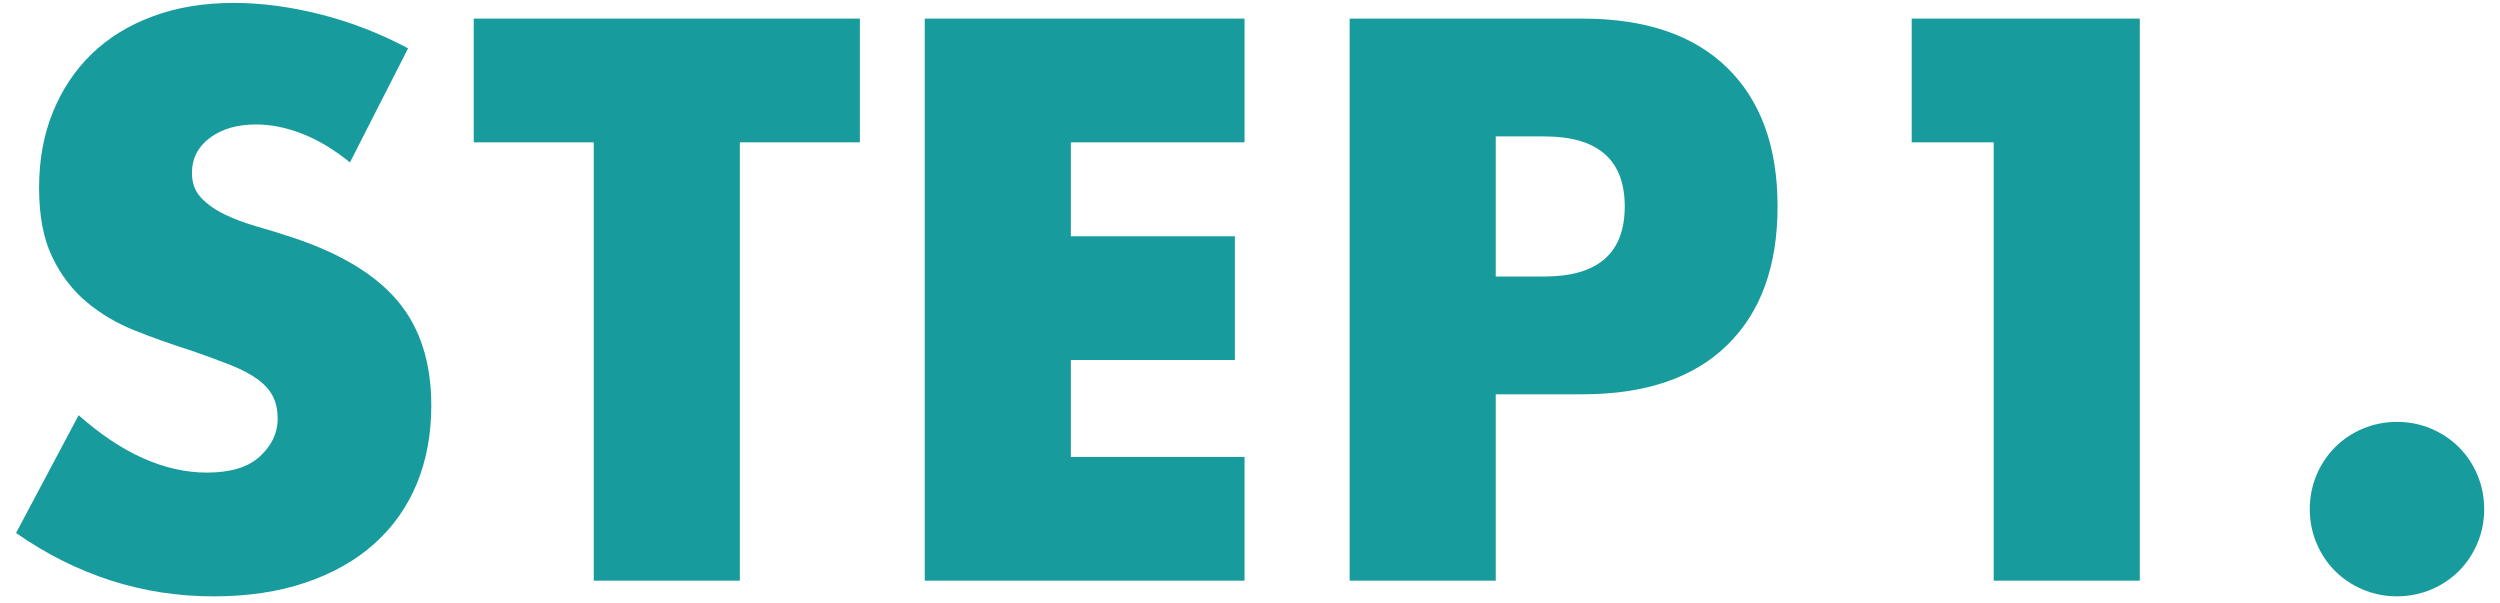
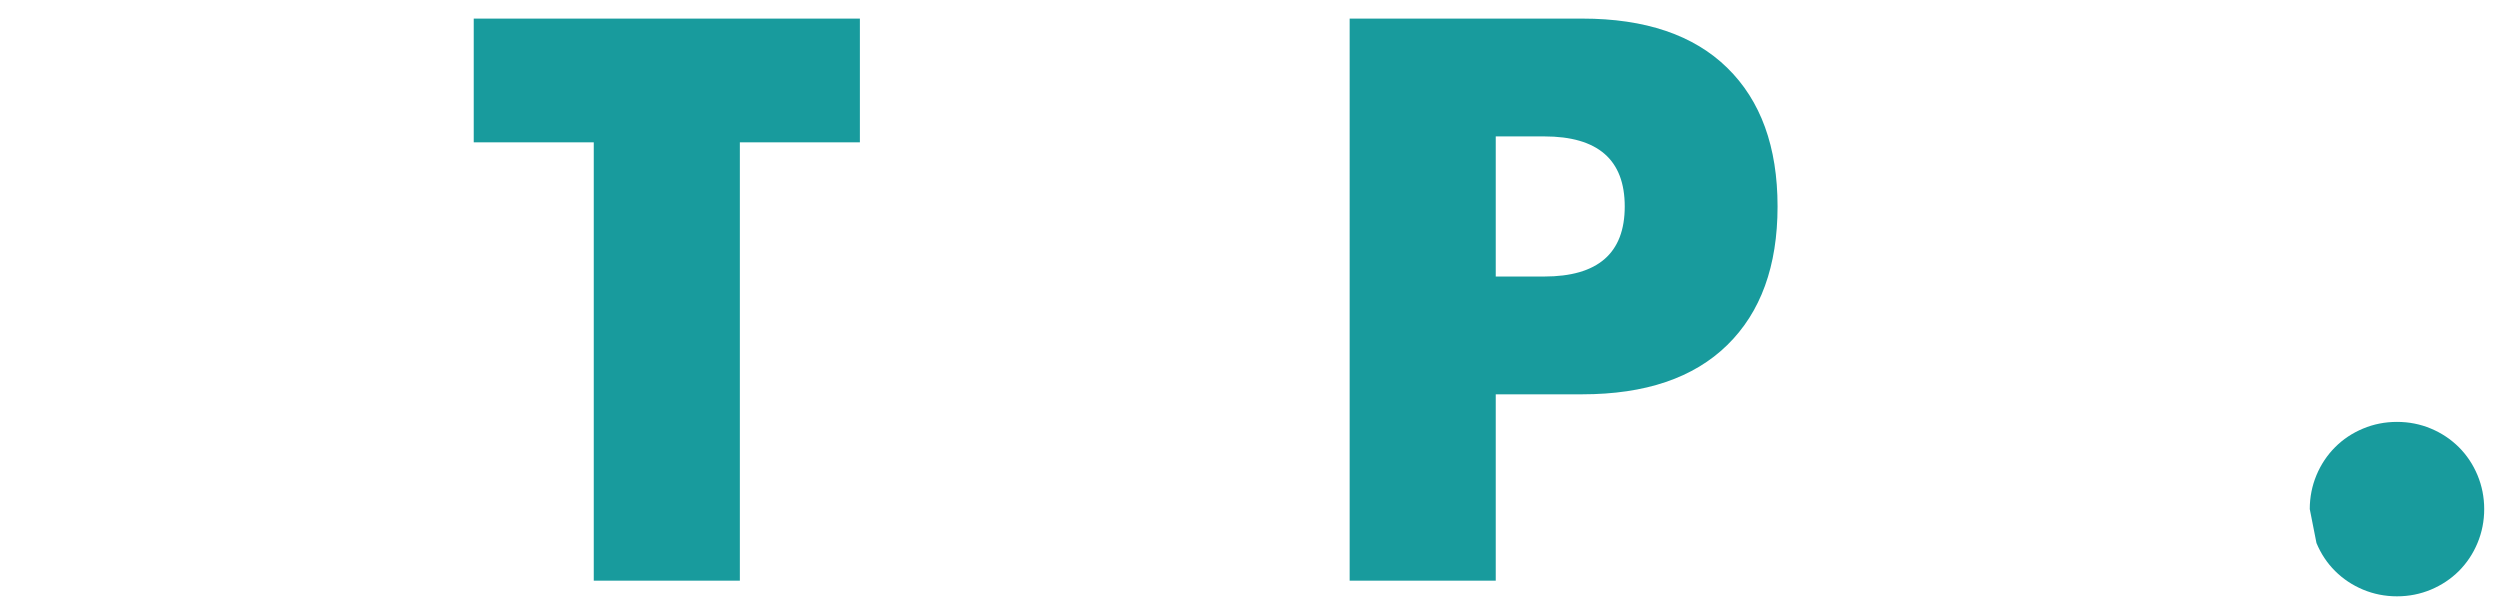
<svg xmlns="http://www.w3.org/2000/svg" id="_レイヤー_1" data-name=" レイヤー 1" width="87" height="21" version="1.1" viewBox="0 0 87 21">
-   <path d="M12.18,5.654c-.554-.45-1.107-.782-1.661-.999-.554-.216-1.089-.324-1.608-.324-.657,0-1.193.156-1.608.467-.415.312-.623.718-.623,1.22,0,.346.104.631.312.856s.48.419.817.583c.337.165.718.307,1.142.428.423.121.843.251,1.258.389,1.66.554,2.875,1.293,3.645,2.218.77.925,1.155,2.131,1.155,3.619,0,1.004-.169,1.911-.506,2.725-.337.812-.831,1.509-1.479,2.088-.648.58-1.444,1.029-2.387,1.349-.943.32-2.01.48-3.204.48-2.474,0-4.765-.735-6.875-2.205l2.179-4.099c.761.674,1.513,1.176,2.257,1.504.743.329,1.479.493,2.205.493.83,0,1.448-.19,1.854-.57.406-.381.61-.812.61-1.297,0-.294-.052-.549-.156-.766-.104-.216-.277-.415-.519-.597-.243-.182-.558-.351-.947-.506-.389-.156-.86-.328-1.414-.52-.658-.207-1.302-.436-1.933-.688-.632-.25-1.193-.583-1.687-.998-.493-.415-.891-.938-1.193-1.569-.303-.631-.454-1.431-.454-2.4s.16-1.846.48-2.633c.32-.787.769-1.461,1.349-2.024.58-.562,1.289-.999,2.127-1.31.838-.311,1.777-.467,2.814-.467.969,0,1.98.134,3.035.402,1.055.268,2.067.661,3.036,1.18l-2.023,3.969Z" fill="#189b9d" stroke-width="0" />
  <path d="M25.747,4.953v15.254h-5.084V4.953h-4.177V.647h13.438v4.306h-4.177Z" fill="#189b9d" stroke-width="0" />
-   <path d="M43.31,4.953h-6.044v3.269h5.708v4.307h-5.708v3.372h6.044v4.307h-11.129V.647h11.129v4.306Z" fill="#189b9d" stroke-width="0" />
  <path d="M52.052,20.207h-5.084V.647h8.094c2.196,0,3.878.571,5.045,1.712,1.168,1.142,1.752,2.75,1.752,4.825s-.584,3.684-1.752,4.825c-1.167,1.142-2.849,1.713-5.045,1.713h-3.01v6.485ZM52.052,9.623h1.687c1.868,0,2.802-.812,2.802-2.438s-.934-2.438-2.802-2.438h-1.687v4.877Z" fill="#189b9d" stroke-width="0" />
-   <path d="M69.381,4.953h-2.854V.647h7.938v19.56h-5.084V4.953Z" fill="#189b9d" stroke-width="0" />
-   <path d="M80.38,17.717c0-.415.078-.809.233-1.181.155-.371.372-.696.648-.973s.601-.493.973-.648c.372-.156.766-.233,1.181-.233s.809.077,1.181.233c.371.155.695.372.973.648.276.276.493.602.648.973.155.372.233.766.233,1.181s-.078.809-.233,1.18c-.155.373-.372.697-.648.974-.277.276-.602.492-.973.648-.372.155-.766.233-1.181.233s-.809-.078-1.181-.233c-.372-.156-.696-.372-.973-.648s-.493-.601-.648-.974c-.155-.371-.233-.765-.233-1.18Z" fill="#189b9d" stroke-width="0" />
+   <path d="M80.38,17.717c0-.415.078-.809.233-1.181.155-.371.372-.696.648-.973s.601-.493.973-.648c.372-.156.766-.233,1.181-.233s.809.077,1.181.233c.371.155.695.372.973.648.276.276.493.602.648.973.155.372.233.766.233,1.181s-.078.809-.233,1.18c-.155.373-.372.697-.648.974-.277.276-.602.492-.973.648-.372.155-.766.233-1.181.233s-.809-.078-1.181-.233c-.372-.156-.696-.372-.973-.648s-.493-.601-.648-.974Z" fill="#189b9d" stroke-width="0" />
</svg>